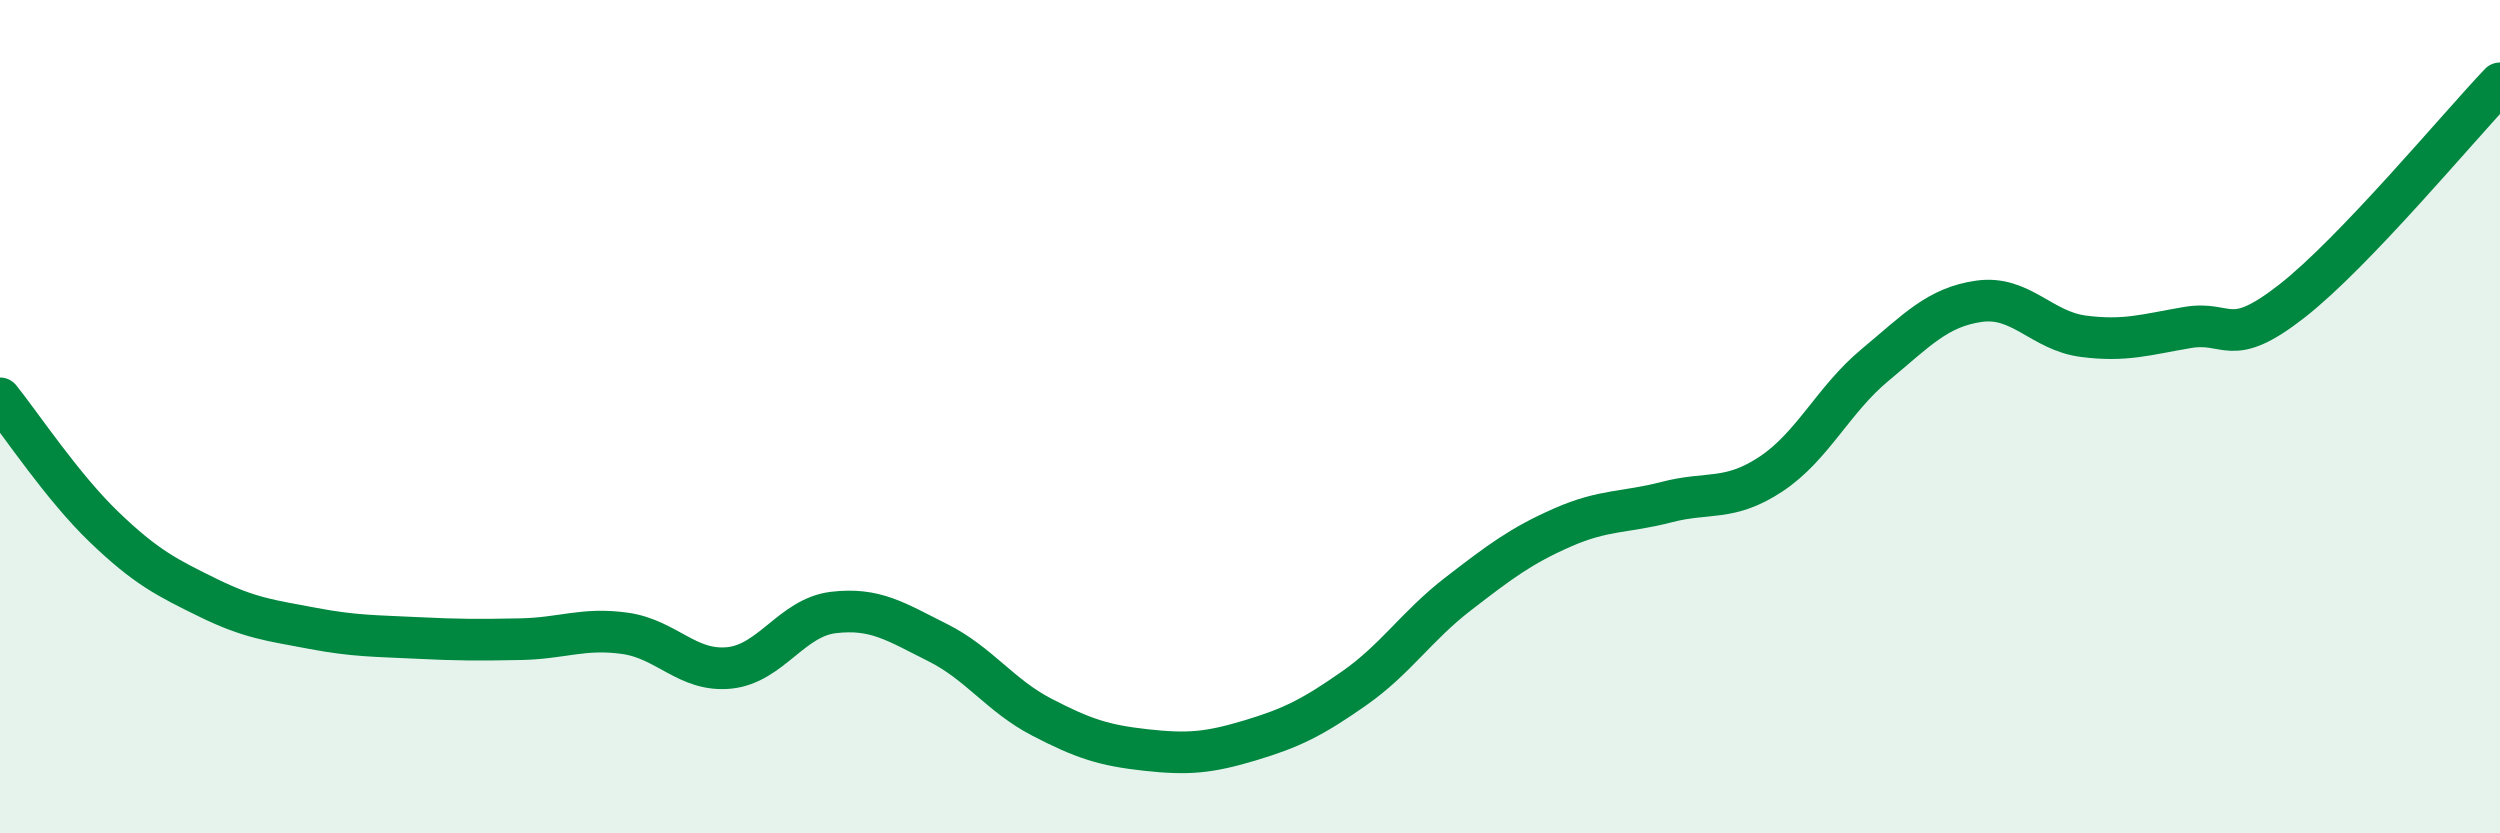
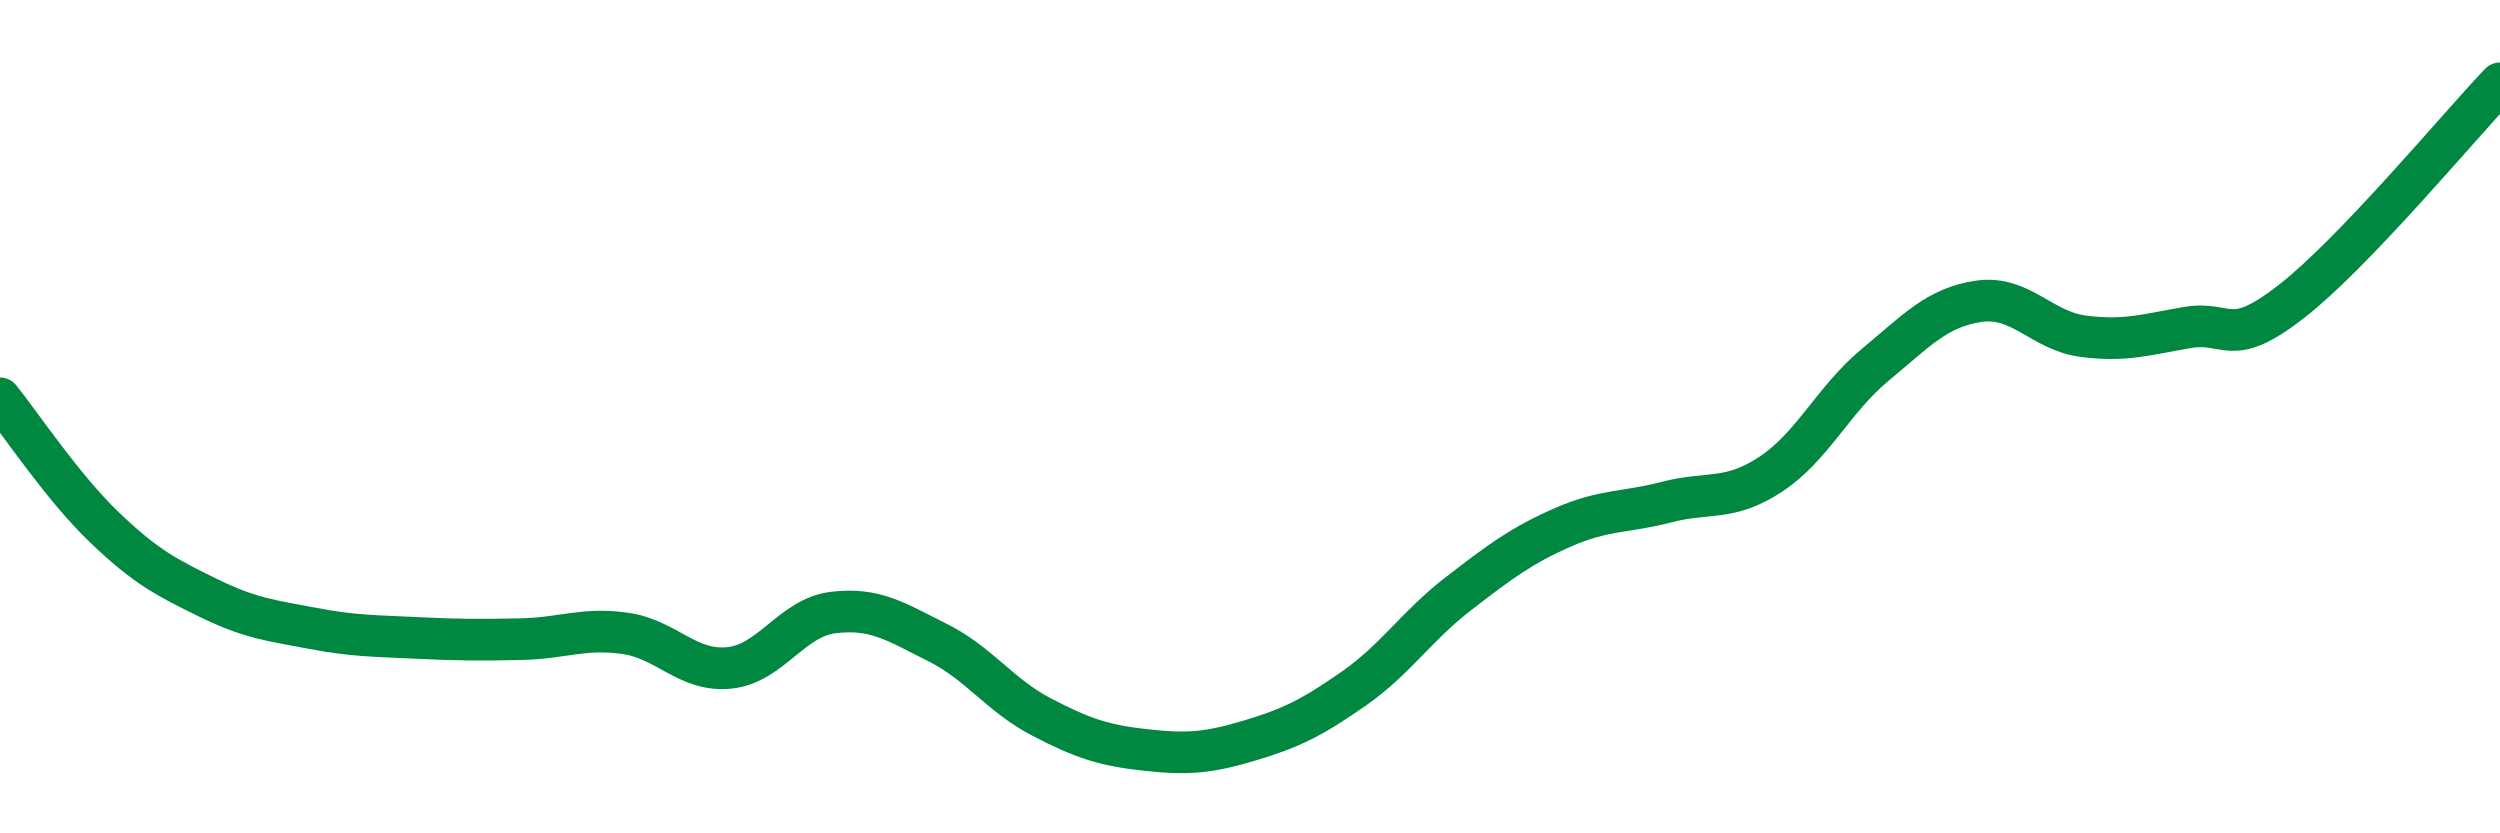
<svg xmlns="http://www.w3.org/2000/svg" width="60" height="20" viewBox="0 0 60 20">
-   <path d="M 0,9.56 C 0.5,10.18 1.5,11.69 2.5,12.65 C 3.5,13.61 4,13.86 5,14.35 C 6,14.84 6.5,14.89 7.5,15.08 C 8.5,15.27 9,15.26 10,15.31 C 11,15.36 11.5,15.36 12.5,15.34 C 13.5,15.32 14,15.06 15,15.2 C 16,15.34 16.5,16.13 17.5,16.03 C 18.5,15.93 19,14.82 20,14.7 C 21,14.58 21.5,14.92 22.5,15.42 C 23.5,15.92 24,16.69 25,17.21 C 26,17.73 26.5,17.89 27.5,18 C 28.5,18.11 29,18.07 30,17.77 C 31,17.47 31.5,17.22 32.5,16.52 C 33.5,15.82 34,15.02 35,14.25 C 36,13.48 36.5,13.1 37.5,12.66 C 38.5,12.22 39,12.31 40,12.05 C 41,11.79 41.5,12.04 42.5,11.38 C 43.5,10.72 44,9.59 45,8.76 C 46,7.93 46.5,7.37 47.5,7.23 C 48.5,7.09 49,7.94 50,8.07 C 51,8.2 51.5,8.03 52.5,7.86 C 53.5,7.69 53.5,8.4 55,7.23 C 56.5,6.06 59,3.05 60,2L60 20L0 20Z" fill="#008740" opacity="0.1" stroke-linecap="round" stroke-linejoin="round" />
  <path d="M 0,9.56 C 0.5,10.18 1.5,11.69 2.5,12.65 C 3.5,13.61 4,13.86 5,14.35 C 6,14.84 6.5,14.89 7.5,15.08 C 8.5,15.27 9,15.26 10,15.31 C 11,15.36 11.5,15.36 12.5,15.34 C 13.5,15.32 14,15.06 15,15.2 C 16,15.34 16.5,16.13 17.5,16.03 C 18.5,15.93 19,14.82 20,14.7 C 21,14.58 21.5,14.92 22.5,15.42 C 23.5,15.92 24,16.69 25,17.21 C 26,17.73 26.5,17.89 27.5,18 C 28.5,18.11 29,18.07 30,17.77 C 31,17.47 31.5,17.22 32.5,16.52 C 33.5,15.82 34,15.02 35,14.25 C 36,13.48 36.5,13.1 37.5,12.66 C 38.5,12.22 39,12.31 40,12.05 C 41,11.79 41.5,12.04 42.5,11.38 C 43.5,10.72 44,9.59 45,8.76 C 46,7.93 46.5,7.37 47.5,7.23 C 48.5,7.09 49,7.94 50,8.07 C 51,8.2 51.5,8.03 52.5,7.86 C 53.5,7.69 53.5,8.4 55,7.23 C 56.5,6.06 59,3.05 60,2" stroke="#008740" stroke-width="1" fill="none" stroke-linecap="round" stroke-linejoin="round" />
</svg>